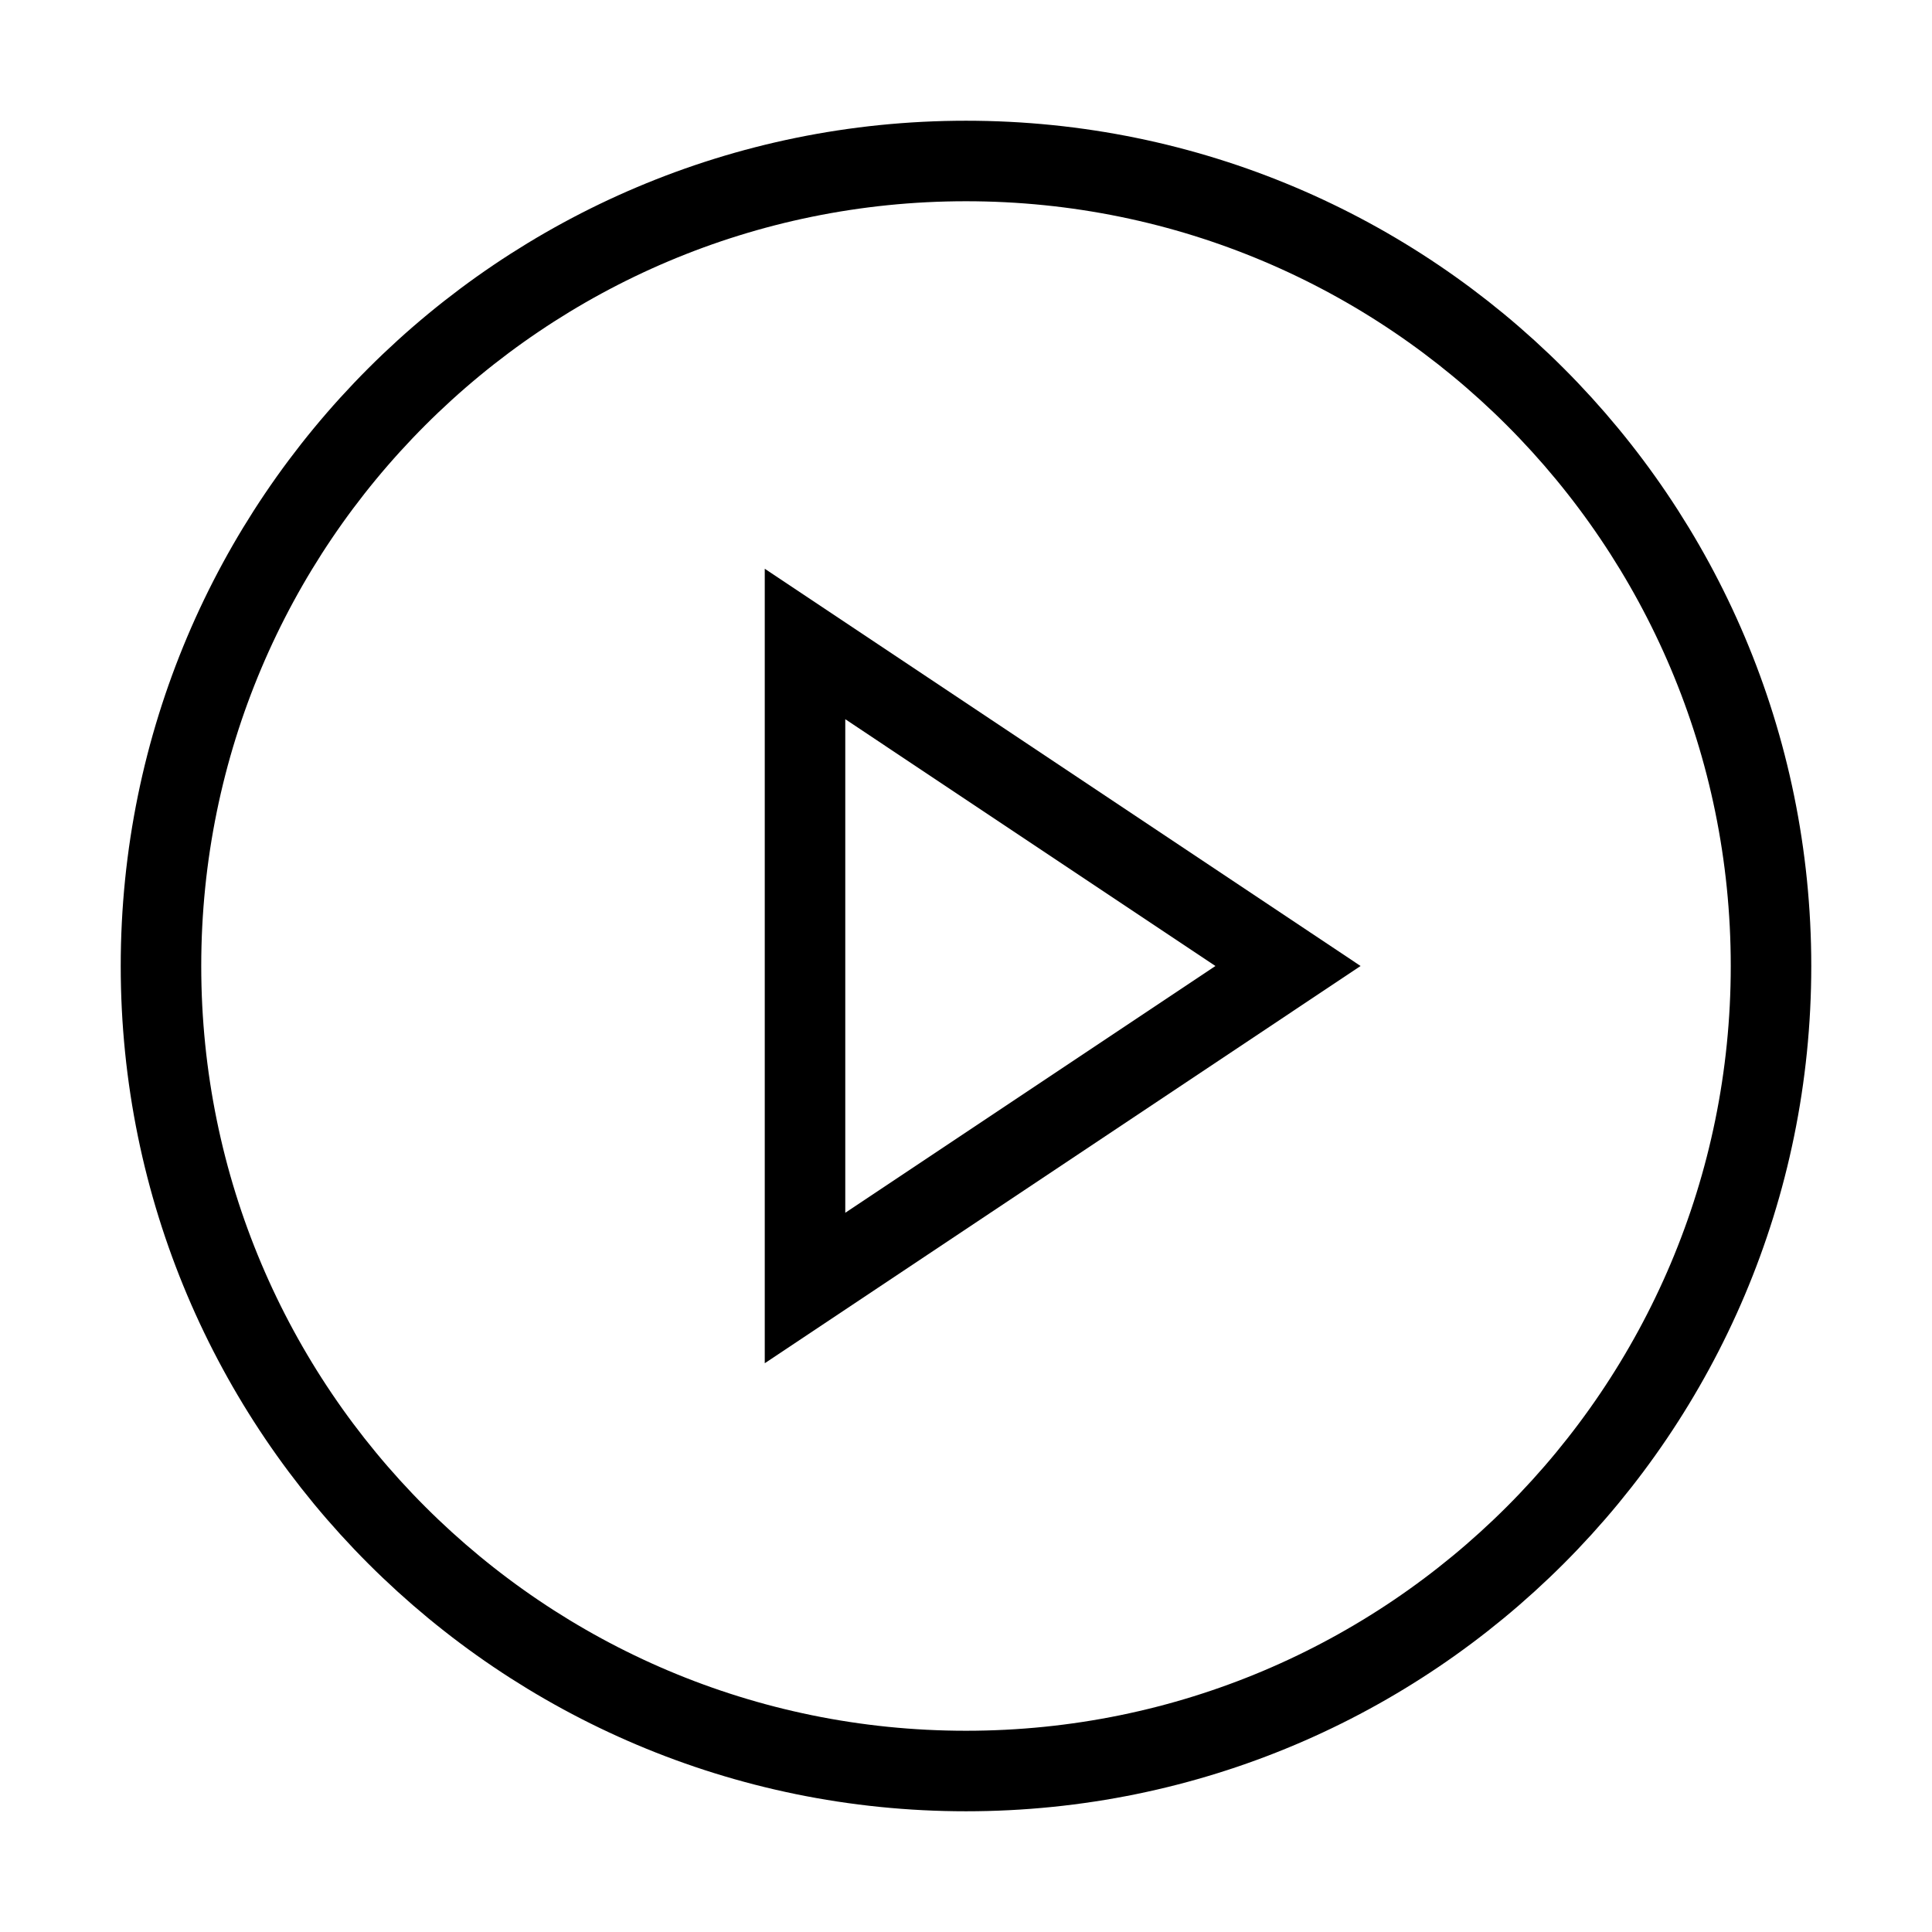
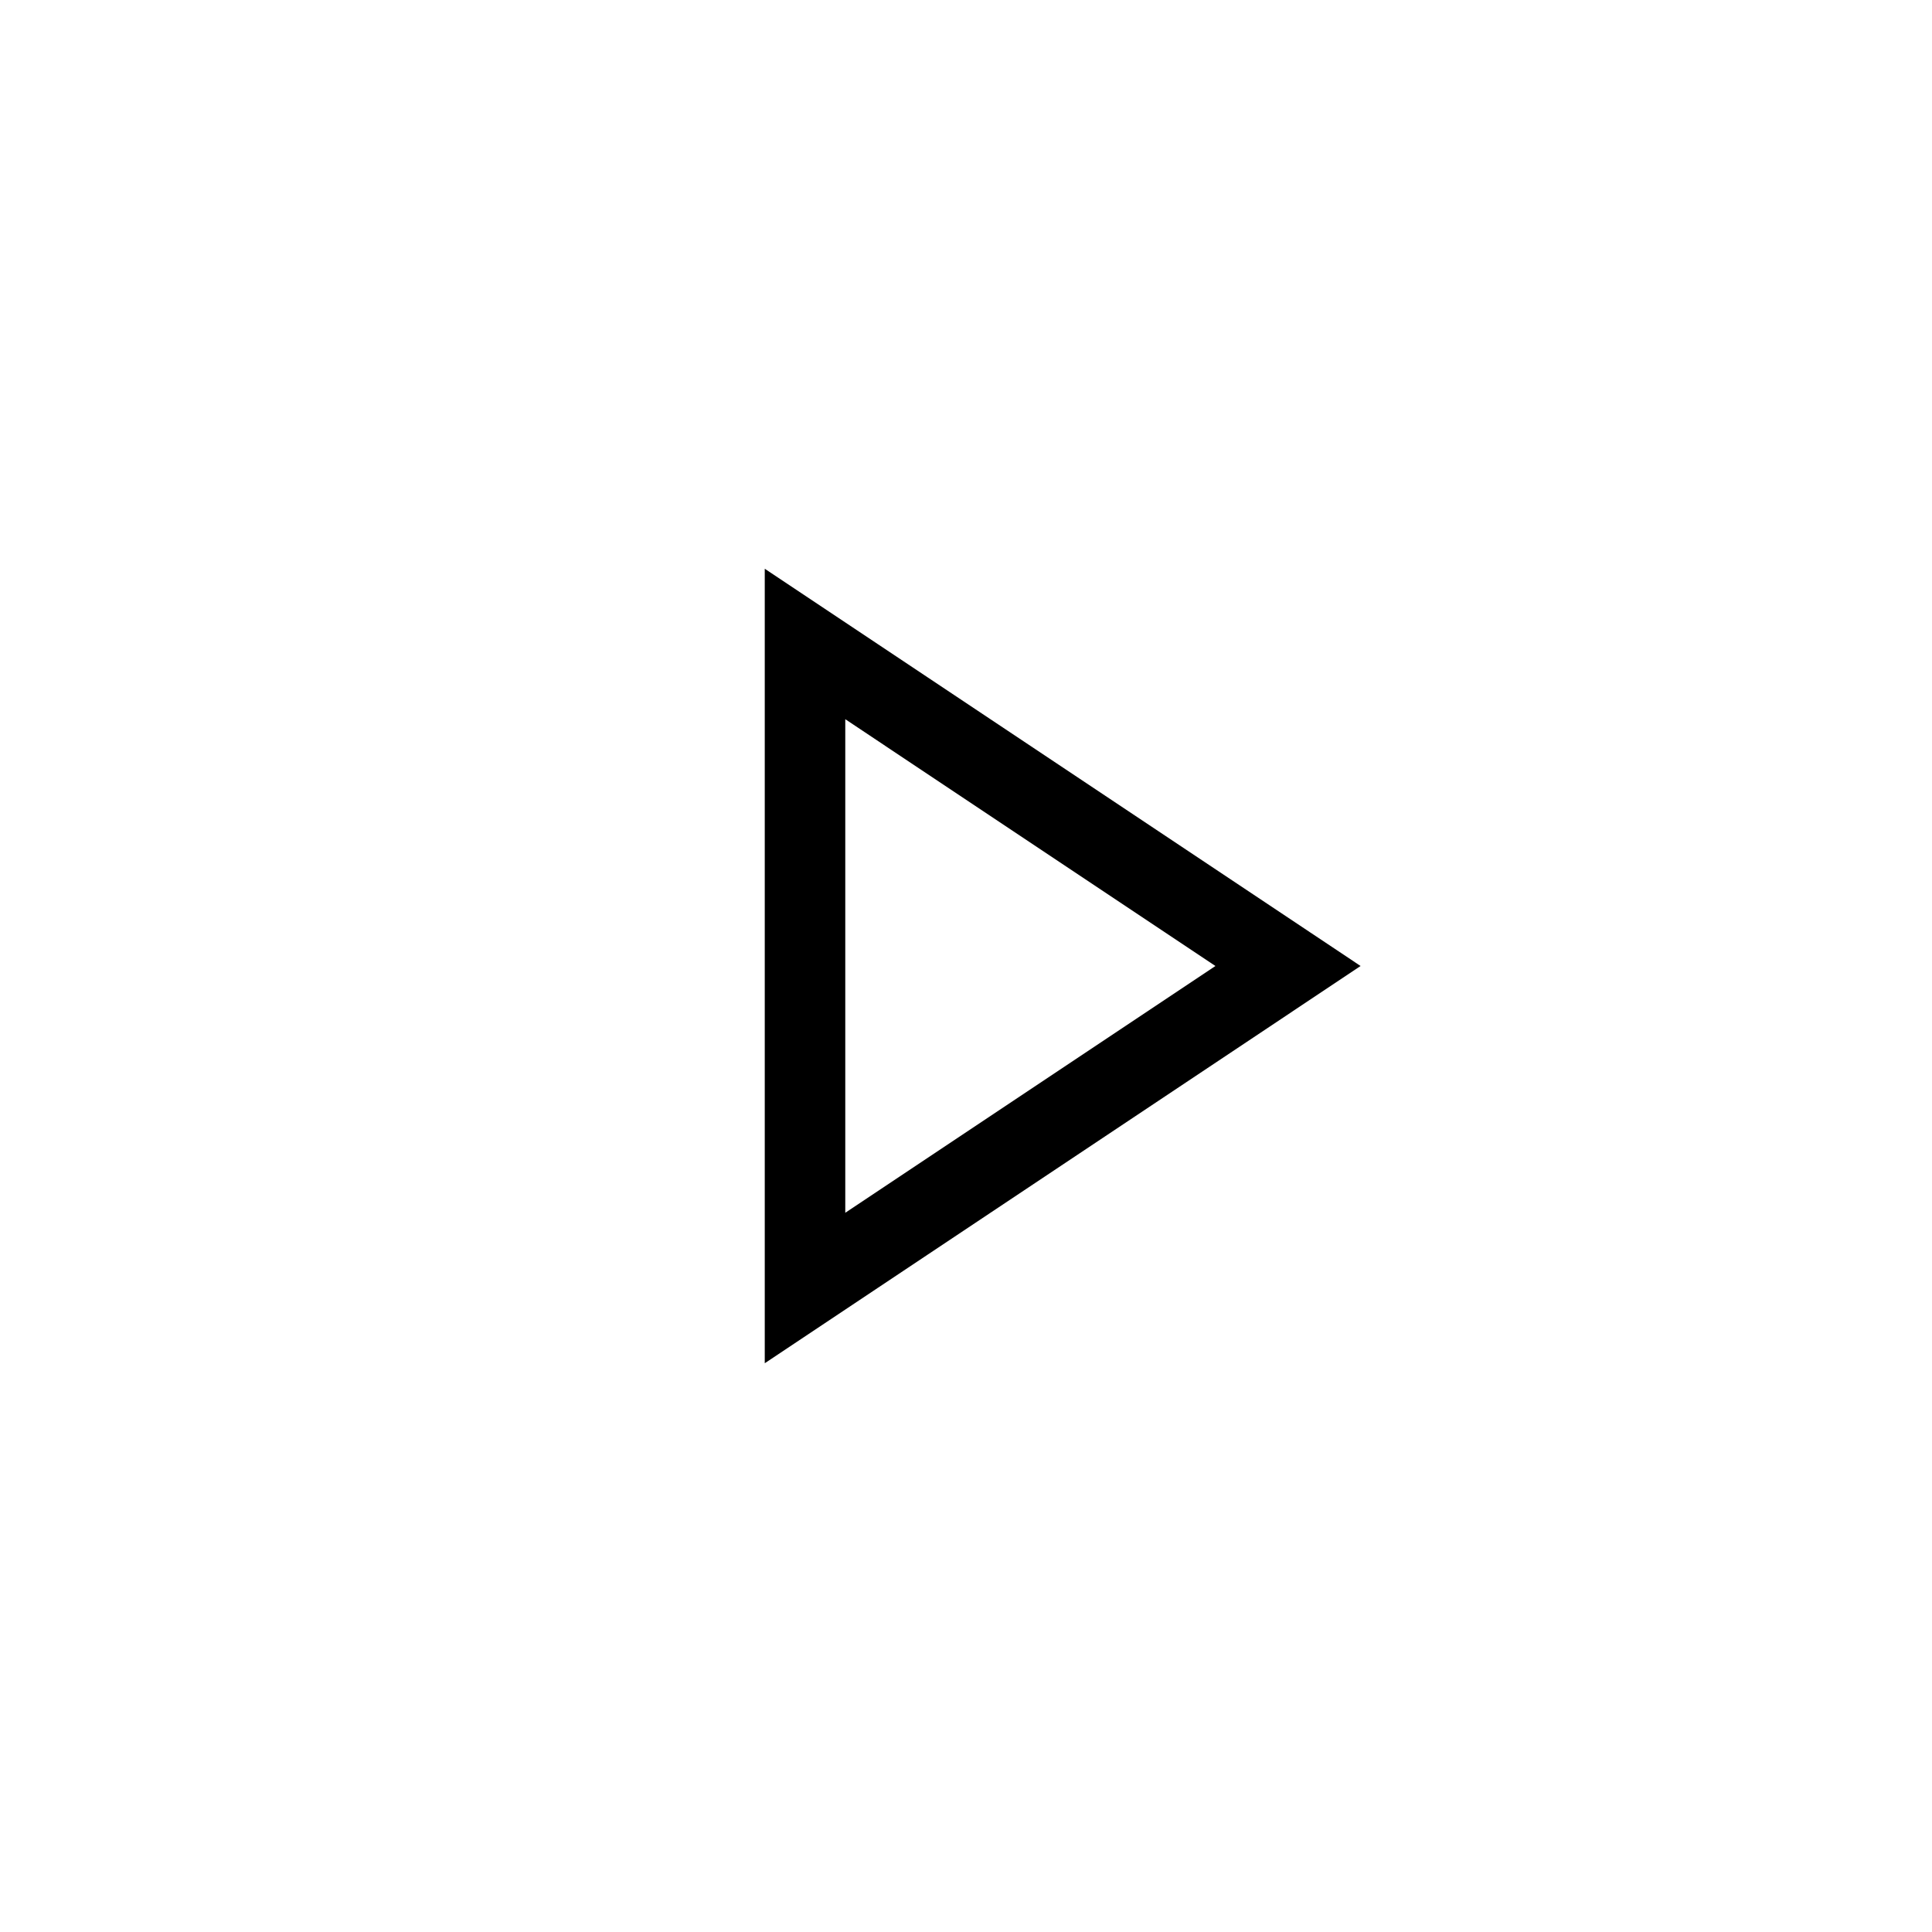
<svg xmlns="http://www.w3.org/2000/svg" width="43" height="43" viewBox="0 0 43 43" fill="none">
  <g id="play-circle">
-     <path id="Vector" d="M21.5 39.417C31.395 39.417 39.417 31.395 39.417 21.5C39.417 11.605 31.395 3.583 21.5 3.583C11.605 3.583 3.583 11.605 3.583 21.5C3.583 31.395 11.605 39.417 21.5 39.417Z" stroke="black" stroke-width="1.792" stroke-linecap="square" />
    <path id="Vector_2" d="M17.917 14.333L28.667 21.5L17.917 28.667V14.333Z" stroke="black" stroke-width="1.792" stroke-linecap="square" />
  </g>
</svg>